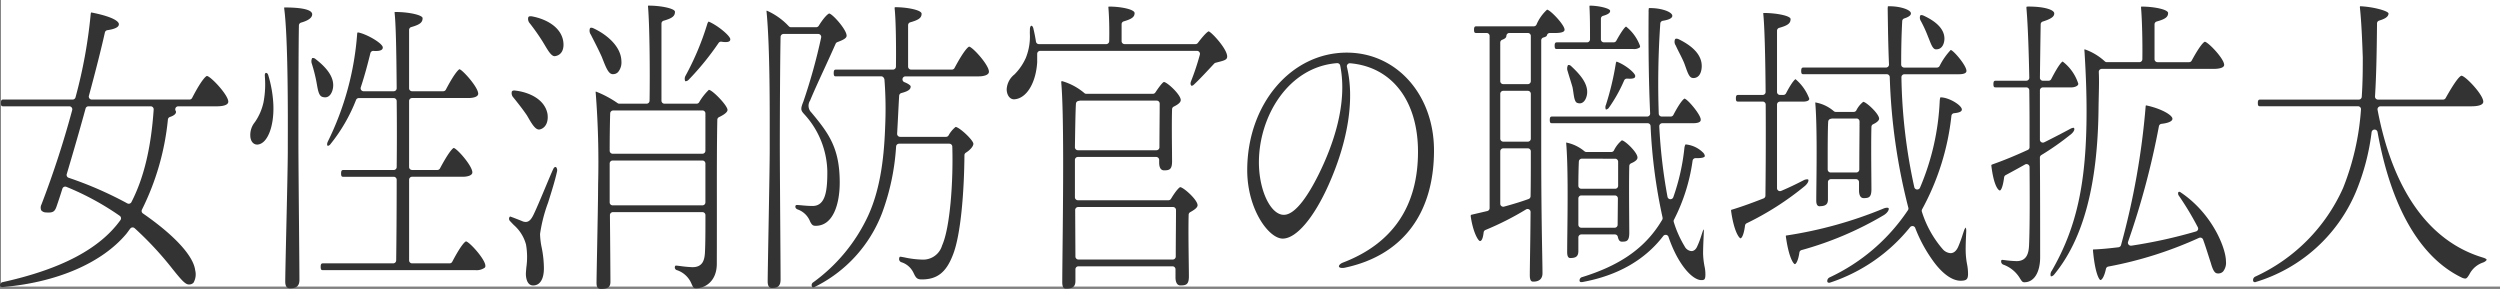
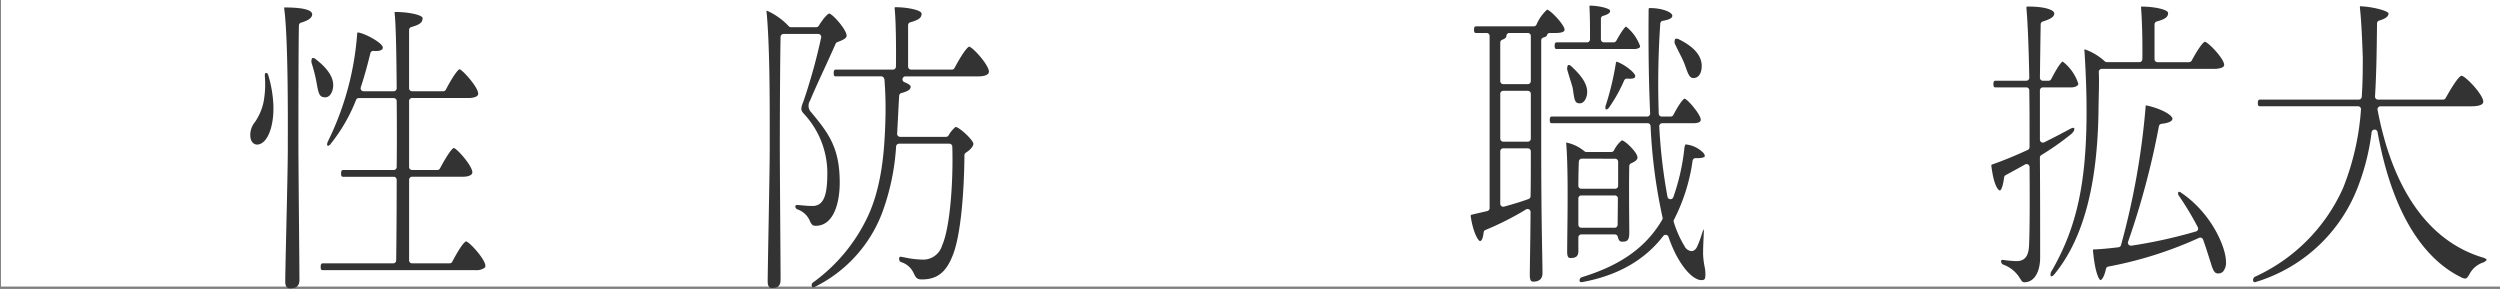
<svg xmlns="http://www.w3.org/2000/svg" width="375.144" height="43.357" viewBox="0 0 375.144 43.357">
  <rect x="0" y="0" width="375.144" height="43.357" fill="#808080" stroke="none" />
  <g id="グループ_1637" data-name="グループ 1637" transform="translate(2628 -1929)">
    <rect id="長方形_4103" data-name="長方形 4103" width="375" height="43" transform="translate(-2627.856 1929)" fill="#fff" />
    <path id="パス_17587" data-name="パス 17587" d="M190.7,117.9a.227.227,0,0,1-.263-.209.519.519,0,0,1,.42-.55c5.274-1.63,8.84-3.993,11.24-7.441.267-.374.5-.755.732-1.132a.5.5,0,0,0,.065-.351,80.2,80.2,0,0,1-1.8-13.744.445.445,0,0,0-.449-.416H186.368c-.264,0-.4,0-.4-.5s.183-.5.4-.5h14.211a.457.457,0,0,0,.326-.137.434.434,0,0,0,.124-.326c-.2-4.375-.275-9.351-.231-15.211a2.592,2.592,0,0,1,.041-.6s.014,0,.035,0,.1,0,.206,0c1.653,0,3.276.576,3.276,1.162,0,.427-.777.64-1.428.743a.447.447,0,0,0-.377.407,131.828,131.828,0,0,0-.231,13.535.446.446,0,0,0,.45.427h1.344a.449.449,0,0,0,.4-.24c1.187-2.266,1.653-2.447,1.673-2.454.5.119,2.433,2.417,2.433,3.149,0,.164,0,.548-1.2.548h-4.571a.451.451,0,0,0-.329.139.44.44,0,0,0-.122.329,80.111,80.111,0,0,0,1.236,10.578.448.448,0,0,0,.407.355h.036a.451.451,0,0,0,.423-.29,32.085,32.085,0,0,0,1.676-7.459c.07-.386.171-.47.171-.472a4.24,4.24,0,0,1,2.561,1.167.927.927,0,0,1,.327.554c0,.307-.771.338-1.1.338l-.291,0a.447.447,0,0,0-.444.369,27.729,27.729,0,0,1-2.795,8.874.43.43,0,0,0-.03.346,16.076,16.076,0,0,0,1.623,3.636,1.277,1.277,0,0,0,1.014.724c.269,0,.644-.13.9-.75a12.848,12.848,0,0,0,.624-1.661l.191-.575a1.022,1.022,0,0,1,.148-.283c0,.056.014.149.014.28l-.041.94c-.036.809-.075,1.669-.075,2.409a11.556,11.556,0,0,0,.219,1.94,5.341,5.341,0,0,1,.128,1.2c0,.817-.192.851-.626.851-.825,0-2.312-1-3.788-3.818a19.923,19.923,0,0,1-1.127-2.677.447.447,0,0,0-.354-.293.581.581,0,0,0-.07,0,.451.451,0,0,0-.36.175c-2.777,3.616-6.857,5.94-12.13,6.906Zm-7.18-.071c-.219,0-.549,0-.549-.973,0-.575.014-1.448.031-2.643.027-1.649.061-3.909.084-6.835a.441.441,0,0,0-.232-.391.458.458,0,0,0-.217-.055.463.463,0,0,0-.243.069,43.7,43.7,0,0,1-6.081,3.079.442.442,0,0,0-.269.36c-.066.594-.215,1.3-.551,1.3-.308-.049-1.083-1.439-1.4-3.813.012,0,.069-.124.081-.125l2.42-.566a.446.446,0,0,0,.345-.43V80.961a.446.446,0,0,0-.45-.442H175c-.264,0-.4,0-.4-.5s.183-.5.4-.5h8.566a.449.449,0,0,0,.4-.237,6.462,6.462,0,0,1,1.6-2.267c.543.1,2.619,2.292,2.619,3.006,0,.124,0,.5-1.4.5h-.807a.448.448,0,0,0-.438.343c-.017.068-.045.2-.531.335a.44.44,0,0,0-.324.425V98.082c0,7.507.095,12.659.15,15.737.024,1.284.04,2.195.04,2.752,0,.811-.482,1.257-1.355,1.257m-4.532-20a.447.447,0,0,0-.45.442v7.877a.438.438,0,0,0,.177.352.458.458,0,0,0,.273.09.48.48,0,0,0,.12-.016c1.463-.4,2.669-.772,3.684-1.144a.443.443,0,0,0,.294-.405c.038-1.984.038-4.251.038-6.754a.446.446,0,0,0-.449-.442Zm0-8.631a.446.446,0,0,0-.45.442v6.744a.446.446,0,0,0,.45.442h3.687a.445.445,0,0,0,.449-.442V89.641a.445.445,0,0,0-.449-.442Zm.921-8.679a.447.447,0,0,0-.449.407c-.017.209-.076.4-.638.615a.444.444,0,0,0-.285.411v5.8a.447.447,0,0,0,.45.442h3.687a.446.446,0,0,0,.449-.442V80.961a.445.445,0,0,0-.449-.442Zm9.181,33.772c-.166,0-.512,0-.512-.879,0-.725.012-1.741.026-2.927.048-4.04.118-10.147-.18-13.526h.011a6.079,6.079,0,0,1,2.745,1.319.454.454,0,0,0,.291.1H195.2a.453.453,0,0,0,.39-.221,4.526,4.526,0,0,1,1.191-1.529c.473.031,2.348,1.8,2.348,2.581,0,.195-.1.5-.96.87a.442.442,0,0,0-.269.392c-.059,2.034-.029,5.949-.011,8.29l.011,1.722c0,1.284-.413,1.35-1.086,1.35-.17,0-.486,0-.635-.73a.446.446,0,0,0-.441-.355h-5.031a.446.446,0,0,0-.45.442v2.028c0,.778-.317,1.067-1.163,1.067m1.613-9.387a.446.446,0,0,0-.45.442v3.962a.447.447,0,0,0,.45.442H195.7a.446.446,0,0,0,.45-.438l.039-3.962a.439.439,0,0,0-.13-.315.455.455,0,0,0-.32-.131Zm.076-5.519a.448.448,0,0,0-.45.42c-.038.712-.077,2.277-.077,3.654a.446.446,0,0,0,.45.442h5.07a.445.445,0,0,0,.449-.442V99.828a.446.446,0,0,0-.449-.442ZM194.412,92a.036.036,0,0,1-.038-.019.858.858,0,0,1,.026-.693,42.351,42.351,0,0,0,1.478-6.2.519.519,0,0,1,.113-.277c1.394.51,2.795,1.741,2.795,2.145,0,.18,0,.425-.825.425-.117,0-.243-.006-.38-.016h-.036a.454.454,0,0,0-.41.258,22.477,22.477,0,0,1-2.333,4.164.7.7,0,0,1-.39.22m-3.953-.929a1.052,1.052,0,0,1-.338-.059c-.375-.1-.486-.688-.612-1.568-.038-.258-.075-.523-.128-.784-.123-.436-.248-.837-.372-1.237s-.251-.8-.366-1.206a1.091,1.091,0,0,1,.054-.876.341.341,0,0,1,.131-.028.558.558,0,0,1,.353.177c1.337,1.241,2.672,2.737,2.354,4.347-.123.6-.468,1.234-1.076,1.234m16.977-3.807c-.486-.022-.723-.625-1.07-1.605-.081-.23-.165-.467-.259-.706-.221-.516-.459-.988-.7-1.456-.186-.37-.372-.736-.54-1.111a.977.977,0,0,1-.111-.909.235.235,0,0,1,.224-.116.878.878,0,0,1,.359.1c2.33,1.145,3.486,2.531,3.429,4.113-.012.4-.138,1.7-1.271,1.7ZM187.1,82.925c-.263,0-.4,0-.4-.5s.183-.5.4-.5h4.455a.446.446,0,0,0,.45-.442c0-1.642,0-3.5-.078-4.836-.012-.162.021-.224.029-.23H192c1.271,0,3.023.407,3.023.774,0,.149,0,.46-1.056.755a.442.442,0,0,0-.327.425V81.48a.447.447,0,0,0,.45.442h1.46a.45.45,0,0,0,.395-.23c1.017-1.835,1.382-2.1,1.469-2.137a6.562,6.562,0,0,1,2.1,2.916.273.273,0,0,1-.062.233,1.482,1.482,0,0,1-.95.221Z" transform="translate(-2581.412 1853.431)" fill="#333" />
-     <path id="パス_17588" data-name="パス 17588" d="M214.832,117.962a.205.205,0,0,1-.225-.164.6.6,0,0,1,.351-.632,28.733,28.733,0,0,0,11.759-10.1.429.429,0,0,0,.049-.352,89.341,89.341,0,0,1-2.787-19.615.449.449,0,0,0-.45-.42H211.084c-.261,0-.395,0-.395-.5s.183-.5.395-.5h12.329a.454.454,0,0,0,.326-.137.45.45,0,0,0,.126-.324c-.118-2.7-.156-5.5-.194-8.194a2.706,2.706,0,0,1,.033-.551c.006.009.032.01.077.01h.171c1.614,0,3.2.529,3.2,1.067,0,.109,0,.439-.993.759a.439.439,0,0,0-.311.4c-.107,1.977-.156,4.052-.156,6.533a.447.447,0,0,0,.45.442h4.917a.449.449,0,0,0,.392-.226,9.924,9.924,0,0,1,1.682-2.42c.449.112,2.354,2.336,2.354,3.147,0,.332-.392.5-1.161.5H226.18a.449.449,0,0,0-.323.133.435.435,0,0,0-.127.32,82.109,82.109,0,0,0,1.932,16.5.448.448,0,0,0,.4.34h.042a.452.452,0,0,0,.411-.262,37.24,37.24,0,0,0,2.958-12.978c.027-.492.116-.584.118-.587,1.293.006,3.206,1.2,3.206,1.829,0,.3-.392.482-1.164.55a.444.444,0,0,0-.4.38,37.643,37.643,0,0,1-4.4,14.039.448.448,0,0,0-.033.364,15.748,15.748,0,0,0,3.134,5.629,1.726,1.726,0,0,0,1.154.591c.483,0,.873-.32,1.158-.951a19.3,19.3,0,0,0,.7-1.913l.194-.576c.108-.287.231-.392.267-.405-.036.015.051.162.051.5l-.029.609c-.037.873-.081,1.862-.049,2.708a11.532,11.532,0,0,0,.189,1.636,7.606,7.606,0,0,1,.156,1.589c-.029.691-.2.939-1.125.939-1.328,0-2.9-1.184-4.313-3.247a21.484,21.484,0,0,1-2.489-4.677.445.445,0,0,0-.354-.277.5.5,0,0,0-.066,0,.449.449,0,0,0-.353.17,25.734,25.734,0,0,1-11.965,8.3.708.708,0,0,1-.221.041m-5.091-2.8c-.213,0-.93-.982-1.358-4.144a.332.332,0,0,1,.006-.142,62.58,62.58,0,0,0,14.665-4.064,1.5,1.5,0,0,1,.512-.114c.1,0,.222.018.248.1.055.181-.12.607-.69.985a50.46,50.46,0,0,1-12.4,5.274.442.442,0,0,0-.311.361c-.186,1.3-.537,1.741-.669,1.741m-8.143-3.868c-.224,0-1.01-1.008-1.436-4.1a.365.365,0,0,1,.012-.17c1.8-.544,3.446-1.17,4.853-1.719a.438.438,0,0,0,.285-.405c.032-2.764.08-8.218.039-13.687a.445.445,0,0,0-.45-.438H201.29c-.262,0-.4,0-.4-.5s.185-.5.4-.5H204.9a.451.451,0,0,0,.32-.13.44.44,0,0,0,.13-.315c-.044-5.677-.169-9.938-.348-11.691a.253.253,0,0,1,.021-.161h.087c1.851,0,3.987.422,3.987.912,0,.641-.416.961-1.707,1.319a.447.447,0,0,0-.329.426v9.2a.446.446,0,0,0,.45.441h.5a.451.451,0,0,0,.4-.24c1.005-1.93,1.409-2.12,1.424-2.127a7.017,7.017,0,0,1,2.067,2.935c0,.357-.53.436-.972.436h-3.419a.446.446,0,0,0-.45.441v12.547a.444.444,0,0,0,.2.369.456.456,0,0,0,.248.072.422.422,0,0,0,.177-.035c1.061-.447,2.177-.977,3.413-1.619a1.237,1.237,0,0,1,.476-.118c.107,0,.17.025.189.074.052.137-.042.51-.521.926a43.58,43.58,0,0,1-8.747,5.6.443.443,0,0,0-.234.333c-.245,1.874-.663,1.925-.668,1.925m11.906-4.81c-.15,0-.549,0-.549-.831,0-.685.012-1.595.023-2.64.038-3.547.093-8.908-.175-12.112h.012a5.708,5.708,0,0,1,2.769,1.307.454.454,0,0,0,.3.114h2.69a.449.449,0,0,0,.384-.214,3.747,3.747,0,0,1,1.046-1.3c.462.031,2.382,1.789,2.382,2.534,0,.256-.342.572-.893.827a.439.439,0,0,0-.26.388c-.057,1.975-.03,5.374-.012,7.624l.012,1.728c0,1.216-.374,1.35-1.163,1.35-.612,0-.7-.728-.7-1.162V102.87a.445.445,0,0,0-.449-.442h-3.765a.447.447,0,0,0-.45.442v2.594c0,.529-.146,1.02-1.2,1.02m1.775-13.147-.194.047a.447.447,0,0,0-.341.4c-.077,1.1-.077,4.343-.077,5.408v1.792a.446.446,0,0,0,.449.442h3.842a.449.449,0,0,0,.452-.442c0-1.355.01-2.926.02-4.331.009-1.139.016-2.168.016-2.886a.445.445,0,0,0-.45-.441h-3.608a.437.437,0,0,0-.109.012m15.648-10.389c-.422,0-.657-.528-1-1.4-.071-.181-.143-.366-.221-.55a19.677,19.677,0,0,0-1.056-2.3.908.908,0,0,1-.1-.808.181.181,0,0,1,.177-.083.851.851,0,0,1,.341.087c2.091.97,3.141,2.149,3.116,3.5-.023.712-.353,1.549-1.2,1.549Z" transform="translate(-2568.406 1853.456)" fill="#333" />
    <path id="パス_17589" data-name="パス 17589" d="M231.209,117.879c-.287,0-.369-.091-.662-.553a4.786,4.786,0,0,0-2.547-2.1.521.521,0,0,1-.289-.565.165.165,0,0,1,.185-.143l.344.04a15.678,15.678,0,0,0,1.779.15c1.551,0,1.814-1.232,1.871-2.305.132-2.749.105-8.584.078-11.817a.443.443,0,0,0-.227-.38.456.456,0,0,0-.449,0c-1,.565-1.953,1.082-2.912,1.6a.44.44,0,0,0-.228.332c-.255,1.95-.626,1.972-.63,1.972-.231,0-.912-.659-1.281-3.667-.017-.171-.017-.171.165-.254,1.6-.56,3.3-1.254,5.3-2.17a.441.441,0,0,0,.261-.4V95.351c0-1.368,0-3.682-.039-6.279a.445.445,0,0,0-.45-.435h-4.532c-.263,0-.4,0-.4-.5s.183-.5.4-.5h4.532a.461.461,0,0,0,.323-.133.441.441,0,0,0,.128-.32c-.069-3.321-.18-7.5-.425-10.4a.569.569,0,0,1,.016-.246,1.15,1.15,0,0,1,.3-.029c2.5,0,3.854.526,3.854,1.02,0,.423-.29.777-1.725,1.231a.442.442,0,0,0-.312.413c-.038,2.217-.077,5-.114,8.02a.435.435,0,0,0,.129.317.452.452,0,0,0,.32.131h.846a.45.45,0,0,0,.4-.243c1.182-2.289,1.614-2.6,1.719-2.64a6.772,6.772,0,0,1,2.346,3.337c0,.338-.564.548-1.086.548h-4.226a.445.445,0,0,0-.449.442v7.4a.437.437,0,0,0,.213.377.454.454,0,0,0,.236.065.47.47,0,0,0,.2-.047c1.425-.709,2.7-1.372,3.93-2.034a1.142,1.142,0,0,1,.5-.147c.171.143.111.485-.333.9a40.3,40.3,0,0,1-4.542,3.2.44.44,0,0,0-.207.376c.038,5.14.038,10.327.038,14.948,0,2.282-.924,3.757-2.354,3.757m11.4-.33c-.138-.016-.794-.827-1.121-4.456a.336.336,0,0,1,.021-.133c1.337-.049,2.612-.19,3.809-.332a.451.451,0,0,0,.381-.324,112.972,112.972,0,0,0,3.7-20.846c.006-.075.031-.122.07-.122,2.265.479,3.924,1.449,3.947,2,0,.535-1.143.716-1.635.769a.448.448,0,0,0-.395.36,119.143,119.143,0,0,1-4.626,17.332.435.435,0,0,0,.074.43.451.451,0,0,0,.35.162.513.513,0,0,0,.066,0,73.8,73.8,0,0,0,9.7-2.134.451.451,0,0,0,.286-.246.433.433,0,0,0-.007-.373,44.1,44.1,0,0,0-2.831-4.717.558.558,0,0,1-.095-.566.28.28,0,0,1,.144-.049.329.329,0,0,1,.189.08c4.757,3.173,6.809,8.388,6.809,10.35a2.088,2.088,0,0,1-.434,1.536.986.986,0,0,1-.731.287h-.01c-.374,0-.69-.134-1.092-1.562-.125-.377-.243-.752-.368-1.141-.237-.744-.491-1.542-.794-2.38a.452.452,0,0,0-.425-.293.473.473,0,0,0-.2.044,58.656,58.656,0,0,1-13.608,4.3.447.447,0,0,0-.345.342c-.262,1.231-.635,1.677-.822,1.677Zm-7.393-.557a.062.062,0,0,1-.065-.04.931.931,0,0,1,.168-.814c3.75-6.512,5.21-13.223,5.21-23.948,0-2.743-.1-5.585-.309-8.941a.68.68,0,0,1,.006-.332,8.674,8.674,0,0,1,3.026,1.8.446.446,0,0,0,.321.134h4.878a.446.446,0,0,0,.45-.436c.04-2.624-.045-6-.194-7.684-.012-.149.02-.211.029-.218h.063c1.842,0,3.965.43,3.965.963,0,.606-.416.914-1.707,1.274a.441.441,0,0,0-.329.425v5.236a.447.447,0,0,0,.45.442h4.725a.45.45,0,0,0,.4-.234c1.389-2.556,1.887-2.809,1.973-2.834.539.085,2.9,2.551,2.9,3.476,0,.553-1.185.6-1.548.6H242.809a.453.453,0,0,0-.326.136.434.434,0,0,0-.124.326c.052,1.172.031,2.056,0,3.393-.014.572-.027,1.222-.039,2-.107,11.531-2.286,19.71-6.661,25.007a.728.728,0,0,1-.441.271" transform="translate(-2555.418 1853.475)" fill="#333" />
    <path id="パス_17590" data-name="パス 17590" d="M252.659,117.874a.231.231,0,0,1-.236-.2.575.575,0,0,1,.348-.637,26.523,26.523,0,0,0,13.153-13.284,38.891,38.891,0,0,0,2.685-11.786.432.432,0,0,0-.116-.338.454.454,0,0,0-.333-.143H253.527c-.263,0-.395,0-.395-.5s.183-.5.395-.5h14.749a.447.447,0,0,0,.449-.414c.155-2.324.155-4.4.155-5.924-.09-2.579-.2-5.249-.425-7.4a.582.582,0,0,1,.017-.27c1.841.066,4.143.659,4.272,1.076-.019.307-.145.7-1.409,1.077a.442.442,0,0,0-.32.419l0,.177c-.039,3.532-.078,7.183-.3,10.79a.435.435,0,0,0,.121.33.458.458,0,0,0,.328.14h9.755a.453.453,0,0,0,.395-.23c1.583-2.834,2.171-3.319,2.379-3.355.609.053,3.267,2.843,3.267,3.9,0,.6-1.113.691-1.778.691H271.542a.452.452,0,0,0-.346.159.436.436,0,0,0-.1.363c2.294,12.106,7.768,19.775,15.828,22.181.44.13.542.283.543.314,0,.068-.147.262-.507.411a3.6,3.6,0,0,0-2.064,1.75c-.328.57-.471.671-.65.671a1.485,1.485,0,0,1-.6-.19c-6.193-3.033-10.531-10.571-12.552-21.8a.447.447,0,0,0-.443-.366h-.009a.449.449,0,0,0-.438.382,34.057,34.057,0,0,1-2.387,9.036,23.751,23.751,0,0,1-14.94,13.434.637.637,0,0,1-.226.052" transform="translate(-2542.326 1853.459)" fill="#333" />
    <g id="グループ_1624" data-name="グループ 1624" transform="translate(-2628 1930.869)">
-       <path id="パス_19047" data-name="パス 19047" d="M301.336-45.1c-.214,0-.33-.081-.348-.238a.5.5,0,0,1,.436-.507c8.764-1.947,14.533-4.992,17.641-9.311a.452.452,0,0,0-.1-.623,41.088,41.088,0,0,0-8.011-4.355.435.435,0,0,0-.178-.036.446.446,0,0,0-.187.039.45.45,0,0,0-.242.275c-.342,1.1-.647,2-.876,2.666-.245.714-.505.91-1.208.91-.112,0-.232-.006-.36-.016a.937.937,0,0,1-.728-.317,1.029,1.029,0,0,1,.036-.886,143.762,143.762,0,0,0,4.609-14.156.454.454,0,0,0-.076-.39.451.451,0,0,0-.357-.176h-9.873c-.262,0-.393,0-.393-.508s.182-.508.393-.508h10.371a.448.448,0,0,0,.435-.336,74.057,74.057,0,0,0,2.27-12.417c.019-.256.084-.317.085-.317,3.923.765,4.141,1.577,4.147,1.732.008.172.031.671-1.722.93a.449.449,0,0,0-.374.345c-.545,2.439-1.444,5.99-2.4,9.5a.451.451,0,0,0,.076.39.449.449,0,0,0,.357.175h14.655a.447.447,0,0,0,.4-.241c1.592-3.074,2.161-3.285,2.219-3.3.572.048,3.21,2.852,3.21,3.856,0,.608-1.085.7-1.732.7h-5.779a.446.446,0,0,0-.383.217.449.449,0,0,0-.013.442c.063.117.063.136.063.173,0,.389-.5.632-.916.768a.45.45,0,0,0-.3.371,38.773,38.773,0,0,1-3.892,13.522.449.449,0,0,0,.14.58c4.723,3.264,7.583,6.374,7.846,8.531a2.526,2.526,0,0,1-.257,1.867.9.9,0,0,1-.714.262c-.555,0-1.278-.9-2.373-2.255a50.124,50.124,0,0,0-5.743-6.19.458.458,0,0,0-.3-.115h-.036a.45.45,0,0,0-.314.167c-.1.124-.2.262-.3.4s-.184.253-.275.368c-3.669,4.4-10.433,7.317-18.553,8.011Zm12.926-27.121a.448.448,0,0,0-.433.33c-.8,2.922-1.752,6.234-2.828,9.841a.447.447,0,0,0,.282.551,55.865,55.865,0,0,1,8.806,3.842.447.447,0,0,0,.218.055.468.468,0,0,0,.128-.018.458.458,0,0,0,.271-.224c1.859-3.6,2.952-8.144,3.34-13.9a.452.452,0,0,0-.121-.336.444.444,0,0,0-.327-.142Z" transform="translate(-300.986 86.305)" fill="#333" />
-     </g>
+       </g>
    <g id="グループ_1625" data-name="グループ 1625" transform="translate(-2590.441 1930.123)">
      <path id="パス_19048" data-name="パス 19048" d="M332.1-44.664c-.2,0-.738,0-.738-.988,0-.958.073-4.149.154-7.749.108-4.694.229-10.015.229-12.1v-.856c.013-3.916.054-15.833-.541-20.293l0-.157h.028c3.457,0,4.171.559,4.171,1.03,0,.64-.9,1.028-1.663,1.242a.449.449,0,0,0-.327.421c-.069,3.068-.076,13.337-.076,17.609,0,1.986.049,7.716.093,12.659.033,3.745.061,7.039.061,7.9C333.493-45.045,333.077-44.664,332.1-44.664Zm4.974-2.728c-.262,0-.395,0-.395-.507s.184-.51.395-.51h10.486a.448.448,0,0,0,.448-.442c.037-2.68.076-7.177.076-12.1a.449.449,0,0,0-.448-.448h-7.5c-.263,0-.395,0-.395-.508s.182-.508.395-.508h7.5a.448.448,0,0,0,.448-.444c.037-3.288.037-6.715,0-9.909a.448.448,0,0,0-.448-.442H342.4a.449.449,0,0,0-.414.276,25.032,25.032,0,0,1-3.833,6.625.64.64,0,0,1-.413.275c-.111-.1-.143-.317.015-.658a43.658,43.658,0,0,0,4.4-16.18.375.375,0,0,1,.075-.193l.179.025C343.744-82.73,346-81.4,346-80.8c0,.348-.347.525-1.031.525-.114,0-.232,0-.356-.015h-.039a.448.448,0,0,0-.435.339c-.288,1.161-.771,3.1-1.445,5.132a.451.451,0,0,0,.061.4.45.45,0,0,0,.365.185h4.515a.445.445,0,0,0,.318-.132.45.45,0,0,0,.13-.32c-.046-6.3-.142-9.785-.309-11.284a.246.246,0,0,1,.022-.158h.09c2.07,0,4.085.466,4.085.925,0,.649-.414.973-1.7,1.339a.445.445,0,0,0-.326.43v8.752a.447.447,0,0,0,.447.447h4.669a.447.447,0,0,0,.4-.239c1.486-2.832,2.022-3.059,2.044-3.067.469.1,2.811,2.7,2.811,3.672,0,.48-.756.652-1.465.652h-8.458a.447.447,0,0,0-.447.448v9.9a.448.448,0,0,0,.447.448h3.789a.448.448,0,0,0,.4-.238c1.493-2.8,2-3.049,2.056-3.068.508.085,2.8,2.683,2.8,3.671,0,.45-.717.652-1.427.652h-7.616a.448.448,0,0,0-.447.448v12.1a.448.448,0,0,0,.447.448h5.625a.45.45,0,0,0,.4-.239c1.46-2.781,1.982-3.038,2.071-3.061.541.1,2.9,2.705,2.9,3.665a.342.342,0,0,1-.1.287,2.092,2.092,0,0,1-1.406.365Zm-9.919-18.84c-.593,0-1.009-.519-1.036-1.29a3.012,3.012,0,0,1,.689-2.08,8.286,8.286,0,0,0,1.29-2.971,14.418,14.418,0,0,0,.209-3.8l-.006-.187a.552.552,0,0,1,.1-.417.329.329,0,0,1,.075-.009c.143,0,.256.106.327.306a18.2,18.2,0,0,1,.777,4.509c.118,3.273-.906,5.829-2.378,5.938Zm10.182-7.089a1.338,1.338,0,0,1-.4-.066c-.495-.155-.643-.813-.828-1.879l-.091-.5a23.566,23.566,0,0,0-.662-2.583,1.071,1.071,0,0,1,.039-.852.418.418,0,0,1,.141-.027.65.65,0,0,1,.383.17c2.018,1.563,2.865,3.014,2.589,4.437C338.43-74.238,338.146-73.32,337.341-73.32Z" transform="translate(-326.117 86.804)" fill="#333" />
    </g>
    <g id="グループ_1626" data-name="グループ 1626" transform="translate(-2551.613 1929.845)">
-       <path id="パス_19049" data-name="パス 19049" d="M365.923-44.478c-.365,0-.7-.108-.7-.891,0-.487.042-2.663.09-5.167.064-3.4.14-7.395.14-8.605l.01-1.088a133.324,133.324,0,0,0-.357-13.6.5.5,0,0,1,.01-.273,15.559,15.559,0,0,1,3.251,1.732.445.445,0,0,0,.273.093h4.094a.446.446,0,0,0,.448-.439c.076-4.548,0-11.46-.23-14.105a.264.264,0,0,1,.021-.17h.084c1.829,0,3.937.427,3.937.925,0,.649-.414.974-1.7,1.338a.447.447,0,0,0-.326.43v11.575a.447.447,0,0,0,.448.447h4.821a.446.446,0,0,0,.378-.206,8.648,8.648,0,0,1,1.465-1.874c.534.024,2.8,2.348,2.8,3.019,0,.215-.221.577-1.275,1.079a.449.449,0,0,0-.256.395c-.072,3.415-.069,8.1-.066,13.061,0,2.913,0,5.857-.01,8.562s-1.861,3.668-3.11,3.668c-.347,0-.418-.1-.668-.631a3.582,3.582,0,0,0-2.281-2.118.425.425,0,0,1-.233-.48c.016-.082.057-.181.158-.181s.389.037.725.079a16.914,16.914,0,0,0,1.762.16c1.53,0,1.8-1.084,1.864-2.143.076-1.4.076-3.473.076-5.669a.447.447,0,0,0-.447-.448H367.683a.452.452,0,0,0-.32.133.448.448,0,0,0-.129.32c.037,3.775.076,9.033.076,9.989C367.311-44.892,367.08-44.478,365.923-44.478Zm1.722-19.27a.447.447,0,0,0-.448.447v5.835a.447.447,0,0,0,.448.447h13.47a.447.447,0,0,0,.447-.447V-63.3a.447.447,0,0,0-.447-.447Zm.076-7.51a.45.45,0,0,0-.448.433c-.037,1.1-.076,3.357-.076,5.61a.448.448,0,0,0,.448.448h13.47a.447.447,0,0,0,.447-.448v-5.6a.447.447,0,0,0-.447-.448ZM355.706-45c-1.052,0-1.084-1.53-1.084-1.705,0-.241.033-.592.069-1a10.948,10.948,0,0,0-.046-3.427,5.912,5.912,0,0,0-1.808-2.913c-.187-.19-.383-.39-.587-.614a.486.486,0,0,1-.117-.537c.043-.1.108-.149.138-.149.6.211,1.432.541,1.886.729a1.28,1.28,0,0,0,.432.085c.542,0,.835-.445,1.088-.9.438-.862,1.134-2.529,1.81-4.141.475-1.134.925-2.212,1.228-2.871.114-.25.248-.338.336-.338a.21.21,0,0,1,.152.087.787.787,0,0,1,.082.64c-.3,1.36-.824,3.016-1.327,4.618a22.877,22.877,0,0,0-1.209,4.706A11.433,11.433,0,0,0,357-50.658a15.965,15.965,0,0,1,.327,3.089C357.323-45.938,356.735-45,355.706-45Zm.88-23.4c-.578,0-1.1-.9-1.695-1.932l-.1-.172c-.64-.951-1.378-1.873-2.028-2.686a.945.945,0,0,1-.25-.9c.021-.04.081-.167.368-.167a1.051,1.051,0,0,1,.187.018c2.068.254,4.4,1.309,4.8,3.509.163,1.176-.278,2.091-1.124,2.309A.726.726,0,0,1,356.587-68.4Zm22.022-7.241a.1.1,0,0,1-.093-.048.938.938,0,0,1,.066-.779,41.5,41.5,0,0,0,3.269-7.792.848.848,0,0,1,.191-.339c1.391.578,3.255,2.161,3.255,2.651-.009.157-.022.427-.713.427a3.675,3.675,0,0,1-.6-.057.4.4,0,0,0-.073-.006.446.446,0,0,0-.374.2,41.637,41.637,0,0,1-4.5,5.531A.693.693,0,0,1,378.608-75.645Zm-10.943-1.064c-.6,0-.962-.838-1.5-2.209l-.17-.427c-.43-.952-.907-1.886-1.37-2.792l-.253-.5a1.025,1.025,0,0,1-.139-.937.205.205,0,0,1,.2-.108.811.811,0,0,1,.312.081c2.009.931,4.174,2.725,4.212,4.954a2.243,2.243,0,0,1-.5,1.62,1,1,0,0,1-.74.315Zm-8.727-2.7c-.492,0-.965-.794-1.511-1.713l-.268-.445a32.462,32.462,0,0,0-1.943-2.766.975.975,0,0,1-.23-.918c.019-.037.078-.152.344-.152a1.2,1.2,0,0,1,.185.016c2.07.375,4.4,1.568,4.72,3.783.163,1.179-.263,1.992-1.139,2.173Z" transform="translate(-352.097 86.99)" fill="#333" />
-     </g>
+       </g>
    <g id="グループ_1627" data-name="グループ 1627" transform="translate(-2512.971 1930.081)">
      <path id="パス_19050" data-name="パス 19050" d="M378.78-44.7c-.181,0-.661,0-.661-.986,0-.686.052-3.567.112-6.96.087-4.814.194-10.805.194-12.838v-1.539c.007-5.192.021-13.88-.463-19.019a.531.531,0,0,1,.009-.281A10.072,10.072,0,0,1,381.262-84a.445.445,0,0,0,.35.169H385.4a.448.448,0,0,0,.381-.212c.829-1.344,1.421-1.823,1.577-1.844.544.111,2.606,2.429,2.606,3.33,0,.333-.363.586-1.39.967a.447.447,0,0,0-.256.239c-.529,1.2-1.131,2.512-1.717,3.789-.823,1.787-1.6,3.476-2.115,4.735a1.419,1.419,0,0,0,.194,1.8c2.632,3.155,4.25,5.356,4.25,10.513,0,3.136-.948,6.486-3.608,6.486-.408,0-.555-.111-.829-.625a3.107,3.107,0,0,0-1.862-1.825c-.311-.115-.38-.332-.353-.486a.2.2,0,0,1,.212-.187c.2,0,.453.025.756.052.462.042,1.019.093,1.617.093,2.037,0,2.207-2.56,2.207-5.183a13.048,13.048,0,0,0-3.4-8.519c-.6-.643-.658-.81-.19-1.979a84.718,84.718,0,0,0,2.663-9.593.45.45,0,0,0-.093-.374.448.448,0,0,0-.347-.164h-5.2a.449.449,0,0,0-.448.439c-.076,3.573-.115,12.264-.115,16.124,0,2.421.04,8.323.073,13.179.022,3.391.042,6.271.042,7.1C380.055-45.057,379.7-44.7,378.78-44.7Zm6.163-.093c-.14,0-.2-.154-.211-.2a.493.493,0,0,1,.224-.556,25.7,25.7,0,0,0,8.235-9.989c2.024-4.4,2.435-9.613,2.568-13.661a57.558,57.558,0,0,0-.115-6.748c-.021-.232-.215-.507-.447-.507h-6.773c-.262,0-.395,0-.395-.508s.182-.507.395-.507h8.495a.448.448,0,0,0,.448-.442c.036-2.8.006-6.758-.194-8.709a.337.337,0,0,1,.03-.212h.064c1.837,0,3.949.436,3.949.976,0,.613-.414.927-1.7,1.29a.447.447,0,0,0-.326.432v6.217a.449.449,0,0,0,.448.448h6.123a.447.447,0,0,0,.395-.238c1.583-2.967,2.134-3.192,2.193-3.209.554.087,2.971,2.751,2.971,3.763,0,.516-.829.7-1.541.7H398.793a.447.447,0,0,0-.439.365.447.447,0,0,0,.275.5c.731.288.931.551.943.605,0,.287,0,.674-1.387,1.031a.448.448,0,0,0-.336.407c-.058.962-.108,1.937-.157,2.917-.046.921-.093,1.847-.148,2.774a.445.445,0,0,0,.121.333.441.441,0,0,0,.326.142h6.888a.449.449,0,0,0,.375-.2,4.234,4.234,0,0,1,1.063-1.285c.537.007,2.653,1.961,2.668,2.524,0,.374-.465.927-1.13,1.342a.447.447,0,0,0-.211.377c-.039,5.3-.523,12.028-1.764,15.039-1,2.556-2.346,3.6-4.638,3.6-.729,0-.889-.254-1.24-.989a3.009,3.009,0,0,0-1.832-1.6.5.5,0,0,1-.312-.611c.042-.209.117-.209.211-.209l.535.094a14.141,14.141,0,0,0,2.831.342,2.954,2.954,0,0,0,2.863-2.14c1.2-2.665,1.684-9.628,1.526-14.82a.449.449,0,0,0-.448-.435h-7.538a.45.45,0,0,0-.447.41,34.849,34.849,0,0,1-2.112,10.01,20.5,20.5,0,0,1-10.155,11.1A.422.422,0,0,1,384.943-44.792Z" transform="translate(-377.952 86.832)" fill="#333" />
    </g>
    <g id="グループ_1628" data-name="グループ 1628" transform="translate(-2476.941 1929.985)">
-       <path id="パス_19051" data-name="パス 19051" d="M412.366-44.572c-.233,0-.625,0-.625-.939,0-1.084.021-2.9.045-5.146.081-7.553.218-20.2-.2-24.878a.194.194,0,0,1,.093-.182,8.993,8.993,0,0,1,3.354,1.783.446.446,0,0,0,.317.13h9.988a.449.449,0,0,0,.372-.2c.85-1.276,1.166-1.535,1.278-1.575.5.021,2.532,1.9,2.532,2.713,0,.32-.344.641-1.049.983a.452.452,0,0,0-.253.39c-.057,1.841-.03,4.527-.01,6.305,0,.638.01,1.164.01,1.5,0,1.233-.383,1.369-1.2,1.369-.61,0-.738-.641-.738-1.178v-.383a.447.447,0,0,0-.447-.448H414.088a.448.448,0,0,0-.448.448v5.6a.449.449,0,0,0,.448.448h13.585a.447.447,0,0,0,.384-.218c.8-1.329,1.26-1.711,1.37-1.747.486,0,2.618,1.891,2.618,2.713,0,.375-.534.723-1.109,1.043a.444.444,0,0,0-.23.38c-.055,2.033-.013,5.014.015,7.192.012.885.022,1.614.022,2.049,0,1.234-.408,1.37-1.273,1.37-.685,0-.738-.9-.738-1.179v-1.243a.447.447,0,0,0-.448-.447h-14.12a.448.448,0,0,0-.448.447v1.722C413.716-45.043,413.486-44.572,412.366-44.572Zm1.761-12.243a.446.446,0,0,0-.318.133.443.443,0,0,0-.13.318l.037,6.982a.448.448,0,0,0,.448.445h14.159a.447.447,0,0,0,.447-.448c0-1.269.012-2.72.022-4.049.009-1.127.016-2.166.016-2.934a.448.448,0,0,0-.447-.448Zm.255-15.962-.23.046a.446.446,0,0,0-.359.411c-.073,1.185-.111,3.683-.148,6.1l-.006.429a.452.452,0,0,0,.129.321.45.45,0,0,0,.32.133h11.786a.447.447,0,0,0,.448-.447c0-1.127.012-2.473.021-3.723.009-1.085.018-2.1.018-2.829a.449.449,0,0,0-.448-.448H414.471A.431.431,0,0,0,414.382-72.777Zm-9.87-.2c-.637-.006-1.082-.6-1.112-1.481a3.035,3.035,0,0,1,1.157-2.245,8.261,8.261,0,0,0,1.717-2.493,8.606,8.606,0,0,0,.6-3.711l.012-.61c.012-.342.139-.5.223-.5s.2.09.279.341c.142.58.291,1.282.405,2.034a.447.447,0,0,0,.444.381h10.1a.449.449,0,0,0,.448-.438c.04-1.728-.006-3.68-.117-4.974a.345.345,0,0,1,.028-.221h.066c1.819,0,3.833.427,3.833.976,0,.575-.412.889-1.63,1.243a.447.447,0,0,0-.321.43v2.535a.447.447,0,0,0,.447.448h10.638a.451.451,0,0,0,.359-.178c1.179-1.557,1.557-1.72,1.622-1.738.448.127,2.808,2.665,2.777,3.8-.016.417-.306.554-1.3.8l-.442.117a.446.446,0,0,0-.209.127c-1.1,1.182-2.212,2.382-3.074,3.179a.538.538,0,0,1-.326.151c-.164-.151-.194-.38-.064-.707a37.034,37.034,0,0,0,1.318-3.972.447.447,0,0,0-.078-.389.447.447,0,0,0-.356-.175H408.425a.448.448,0,0,0-.448.448v1.291C407.768-75.355,406.343-73.072,404.513-72.977Z" transform="translate(-403.399 86.896)" fill="#333" />
-     </g>
+       </g>
    <g id="グループ_1630" data-name="グループ 1630" transform="translate(-2440.839 1936.89)">
-       <path id="パス_19053" data-name="パス 19053" d="M468.568-49.955c-.27,0-.468-.087-.492-.214s.121-.412.617-.6c7.462-2.867,11.246-8.459,11.246-16.622,0-7.646-3.9-12.735-10.185-13.282h-.037a.454.454,0,0,0-.341.155.446.446,0,0,0-.1.4c1.16,4.8.193,11.061-2.72,17.616-2.231,5.02-4.881,8.139-6.915,8.139-2.1,0-5.327-4.407-5.327-10.263,0-9.894,6.563-17.643,14.941-17.643,7.459,0,13.085,6.307,13.085,14.672,0,9.534-4.766,15.787-13.419,17.609A1.755,1.755,0,0,1,468.568-49.955Zm-.777-30.735c-7.338.562-11.723,8.008-11.723,14.88,0,4.2,1.749,7.881,3.741,7.881,1.82,0,3.826-3.26,5.188-5.993,2.136-4.289,4.436-10.617,3.268-16.408a.447.447,0,0,0-.439-.36Z" transform="translate(-454.319 82.276)" fill="#333" />
-     </g>
+       </g>
  </g>
</svg>